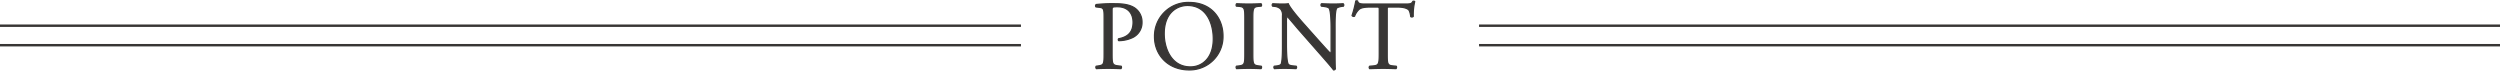
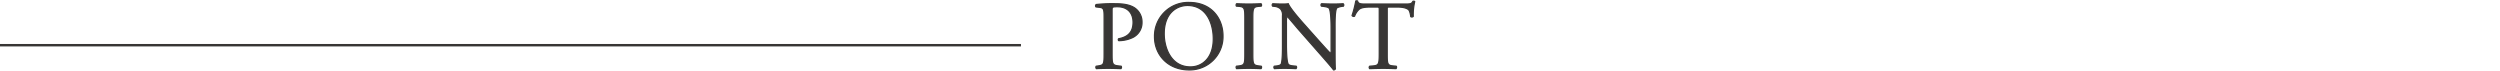
<svg xmlns="http://www.w3.org/2000/svg" width="1026" height="28.939" viewBox="0 0 1026 28.939">
  <g id="グループ_16059" data-name="グループ 16059" transform="translate(-206 -2346.951)">
    <path id="パス_25895" data-name="パス 25895" d="M-58.1-23.84c0-1.28.04-1.44,2.16-1.44,4.16,0,6.44,2.52,6.44,6.4,0,3.48-1.56,5.92-5.88,6.72-.24.08-.24.68.04.8a13.5,13.5,0,0,0,5.52-1.2,6.779,6.779,0,0,0,4-6.36,6.911,6.911,0,0,0-3.2-6c-1.88-1.16-4.36-1.6-7.68-1.6a63.065,63.065,0,0,0-7.92.32.668.668,0,0,0-.08,1l1.44.16c1.8.2,1.88.88,1.88,4.28V-6c0,4.2-.08,4.68-2.4,5l-.84.12a.777.777,0,0,0,.08,1C-62.78.04-61.34,0-59.66,0c1.6,0,2.92.04,5.2.12a.782.782,0,0,0,.08-1L-55.46-1c-2.56-.28-2.64-.8-2.64-5ZM-26.46.64A13.657,13.657,0,0,0-12.58-13.32c0-7.04-4.64-13.72-13.88-13.72A13.827,13.827,0,0,0-40.7-12.92C-40.7-5.72-35.34.64-26.46.64Zm.52-1.24C-33.82-.6-36.7-8.28-36.7-14.2c0-8.76,5.4-11.6,9.56-11.6,7.64,0,10.56,7.12,10.56,13.72C-16.58-4.2-21.14-.6-25.94-.6ZM-3.62-6.08c0,4.24-.08,4.8-2.44,5.08l-1,.12a.777.777,0,0,0,.08,1C-4.98.04-3.62,0-1.94,0c1.6,0,2.96.04,4.96.12.24-.12.32-.84.08-1L2.1-1C-.26-1.28-.34-1.84-.34-6.08V-20.32c0-4.24.08-4.92,2.44-5.12l1-.08c.24-.16.16-.88-.08-1-2,.08-3.36.12-4.96.12-1.68,0-3.04-.04-5.04-.12-.24.12-.32.84-.08,1l1,.08c2.36.2,2.44.88,2.44,5.12ZM33.42-16.36c0-1.84-.08-6.8.6-8.24.16-.32.96-.64,2.24-.84l.56-.08a.7.7,0,0,0-.08-1c-1.36.08-2.4.12-4.12.12-1.52,0-2.88-.04-4.72-.12-.32.12-.36.76-.08,1l.68.08c1.6.2,2.24.44,2.48.8.76,1.2.8,6.4.8,8.28V-7.8a4.034,4.034,0,0,1-.16,1.68h-.08c-1.88-1.92-3.84-4.16-6.6-7.24l-3.88-4.36c-1.32-1.48-6.04-6.76-6.84-8.8a12.92,12.92,0,0,1-1.84.12c-.72,0-2.84,0-4.52-.12a.7.7,0,0,0-.08,1l.68.08a4.339,4.339,0,0,1,2.48.96,3.669,3.669,0,0,1,.88,2.88v11.56c0,1.92.04,6.8-.52,8.24-.2.44-.84.68-1.76.8L8.46-.88a.741.741,0,0,0,.08,1C9.94.04,11.02,0,12.7,0c1.48,0,2.88.04,4.68.12a.733.733,0,0,0,.08-1L16.22-1c-1-.08-1.8-.32-2.04-.76-.68-1.2-.72-6.4-.72-8.28v-8.72a10.164,10.164,0,0,1,.2-2.6h.08c.84.88,3.56,4.16,4.64,5.4L27.66-5.4C31.14-1.44,32.3-.04,32.78.64A.721.721,0,0,0,33.54.2c-.12-1.04-.12-5.8-.12-7Zm21.4-7.44c0-1.32-.04-1.36,1.16-1.36h2.84c2.2,0,3.72.32,4.64,1,.6.44.88,1.92,1,2.92a.751.751,0,0,0,1.04-.08,24.211,24.211,0,0,1,.6-6.08c-.08-.16-.52-.2-.72-.12-.6,1.04-.96,1.12-3.12,1.12H46.06c-1.84,0-3.16.04-3.4-1.24a1,1,0,0,0-.76,0,42.125,42.125,0,0,1-1.52,5.96.773.773,0,0,0,1.04.28,7.3,7.3,0,0,1,1.8-2.76c1-.92,3.2-1,4.92-1h2.2c1.2,0,1.2.04,1.2,1.28V-6c0,4.2-.2,4.8-2.48,5l-1.44.12a.7.7,0,0,0,0,1C50.18.04,51.58,0,53.18,0s2.96.04,5.24.12c.24-.12.32-.84.08-1L57.22-1c-2.32-.2-2.4-.8-2.4-5Z" transform="translate(720.5 2375)" fill="#383635" stroke="#383635" stroke-width="0.5" />
    <rect id="長方形_7451" data-name="長方形 7451" width="419" height="1" transform="translate(206 2365)" fill="#383635" />
-     <rect id="長方形_7453" data-name="長方形 7453" width="419" height="1" transform="translate(206 2357)" fill="#383635" />
-     <rect id="長方形_7454" data-name="長方形 7454" width="419" height="1" transform="translate(813 2365)" fill="#383635" />
-     <rect id="長方形_7455" data-name="長方形 7455" width="419" height="1" transform="translate(813 2357)" fill="#383635" />
  </g>
</svg>